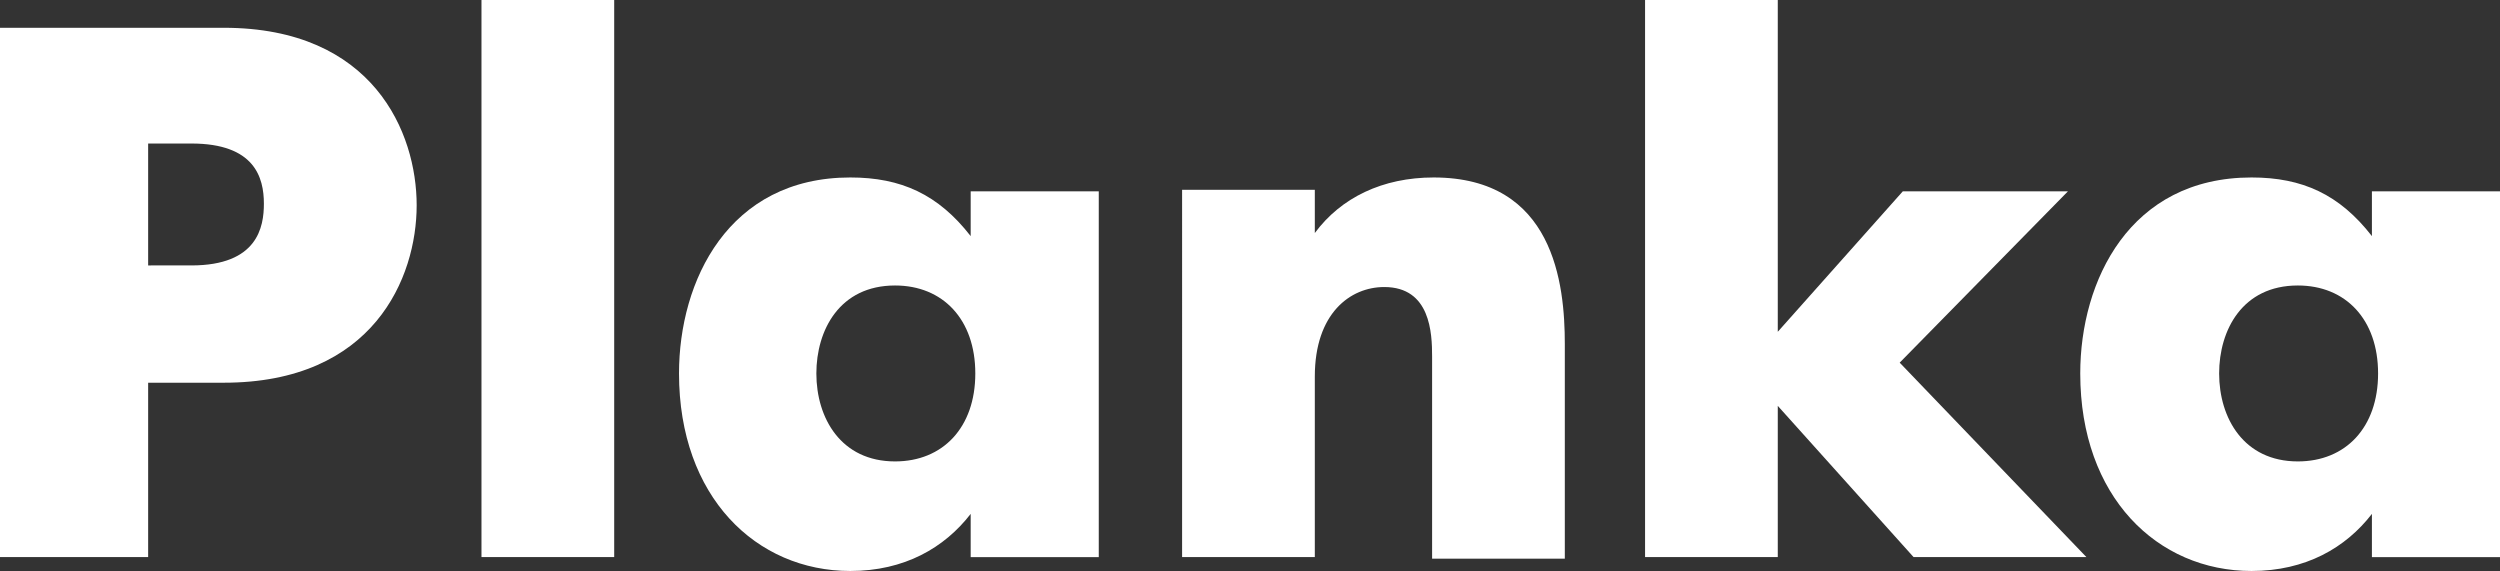
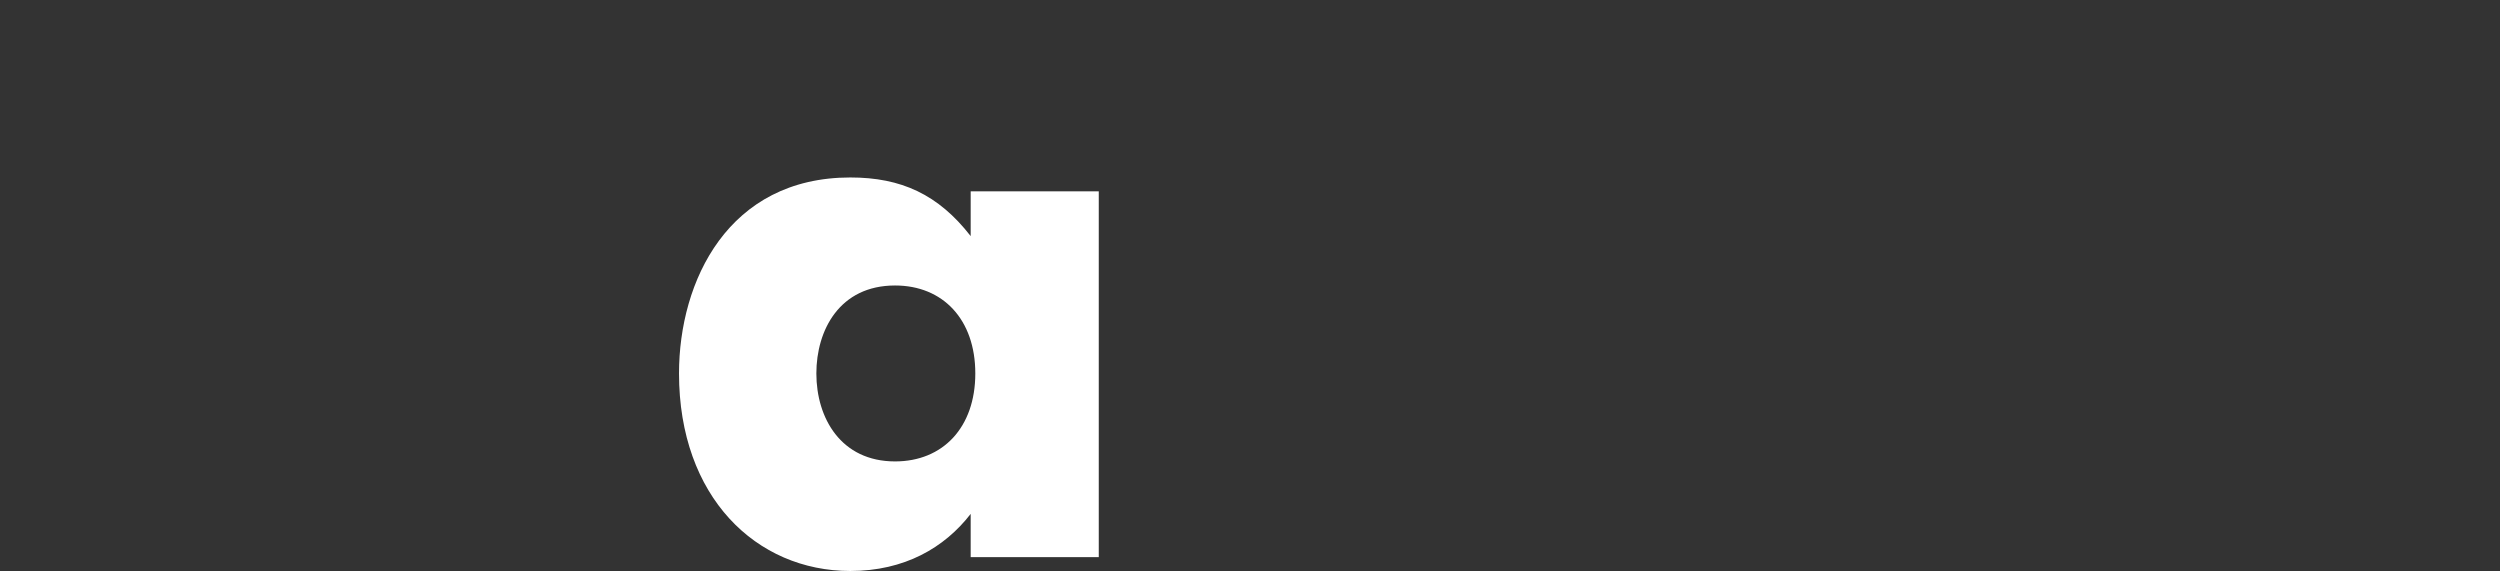
<svg xmlns="http://www.w3.org/2000/svg" id="Layer_1" x="0px" y="0px" width="162px" height="37px" viewBox="0 0 162 37" style="enable-background:new 0 0 162 37;" xml:space="preserve">
  <rect x="0" y="0" width="162" height="37" fill="#333333" stroke="none" />
  <style type="text/css"> .st0{fill:#FFFFFF;} </style>
-   <path class="st0" d="M0,36.1h9.6V24.8h4.9c9.7,0,12.5-6.8,12.5-11.5c0-4.7-2.8-11.5-12.5-11.5H0V36.1z M9.6,9.3h2.8 c4.1,0,4.7,2.2,4.7,3.9c0,1.5-0.4,4-4.7,4H9.6V9.3z" />
-   <path class="st0" d="M31.2,36.1h8.6V0h-8.6V36.1z" />
  <path class="st0" d="M62.9,15.3c-2.1-2.7-4.5-3.8-7.8-3.8c-7.9,0-11.1,6.7-11.1,12.7c0,8,5,12.8,11.1,12.8c3.5,0,6.1-1.5,7.8-3.7 v2.8h8.3V12.4h-8.3V15.3z M58,29.9c-3.5,0-5.1-2.8-5.1-5.7c0-2.8,1.5-5.7,5.1-5.7c3.1,0,5.2,2.2,5.2,5.7 C63.2,27.7,61.1,29.9,58,29.9z" />
-   <path class="st0" d="M76.6,36.1h8.6V24.4c0-4.1,2.3-5.8,4.5-5.8c3,0,3.1,3,3.1,4.5v13.1h8.6V22.3c0-3.9-0.7-10.8-8.5-10.8 c-3.3,0-6,1.3-7.7,3.6v-2.8h-8.6V36.1z" />
-   <path class="st0" d="M106.6,36.1h8.6v-9.8l8.8,9.8h11.2l-12.1-12.6L134,12.4h-10.7l-8.1,9.1V0h-8.6V36.1z" />
-   <path class="st0" d="M153.7,15.3c-2.1-2.7-4.5-3.8-7.8-3.8c-7.9,0-11.1,6.7-11.1,12.7c0,8,5,12.8,11.1,12.8c3.5,0,6.1-1.5,7.8-3.7 v2.8h8.3V12.4h-8.3V15.3z M148.9,29.9c-3.5,0-5.1-2.8-5.1-5.7c0-2.8,1.5-5.7,5.1-5.7c3.1,0,5.2,2.2,5.2,5.7 C154.1,27.7,152,29.9,148.9,29.9z" />
</svg>